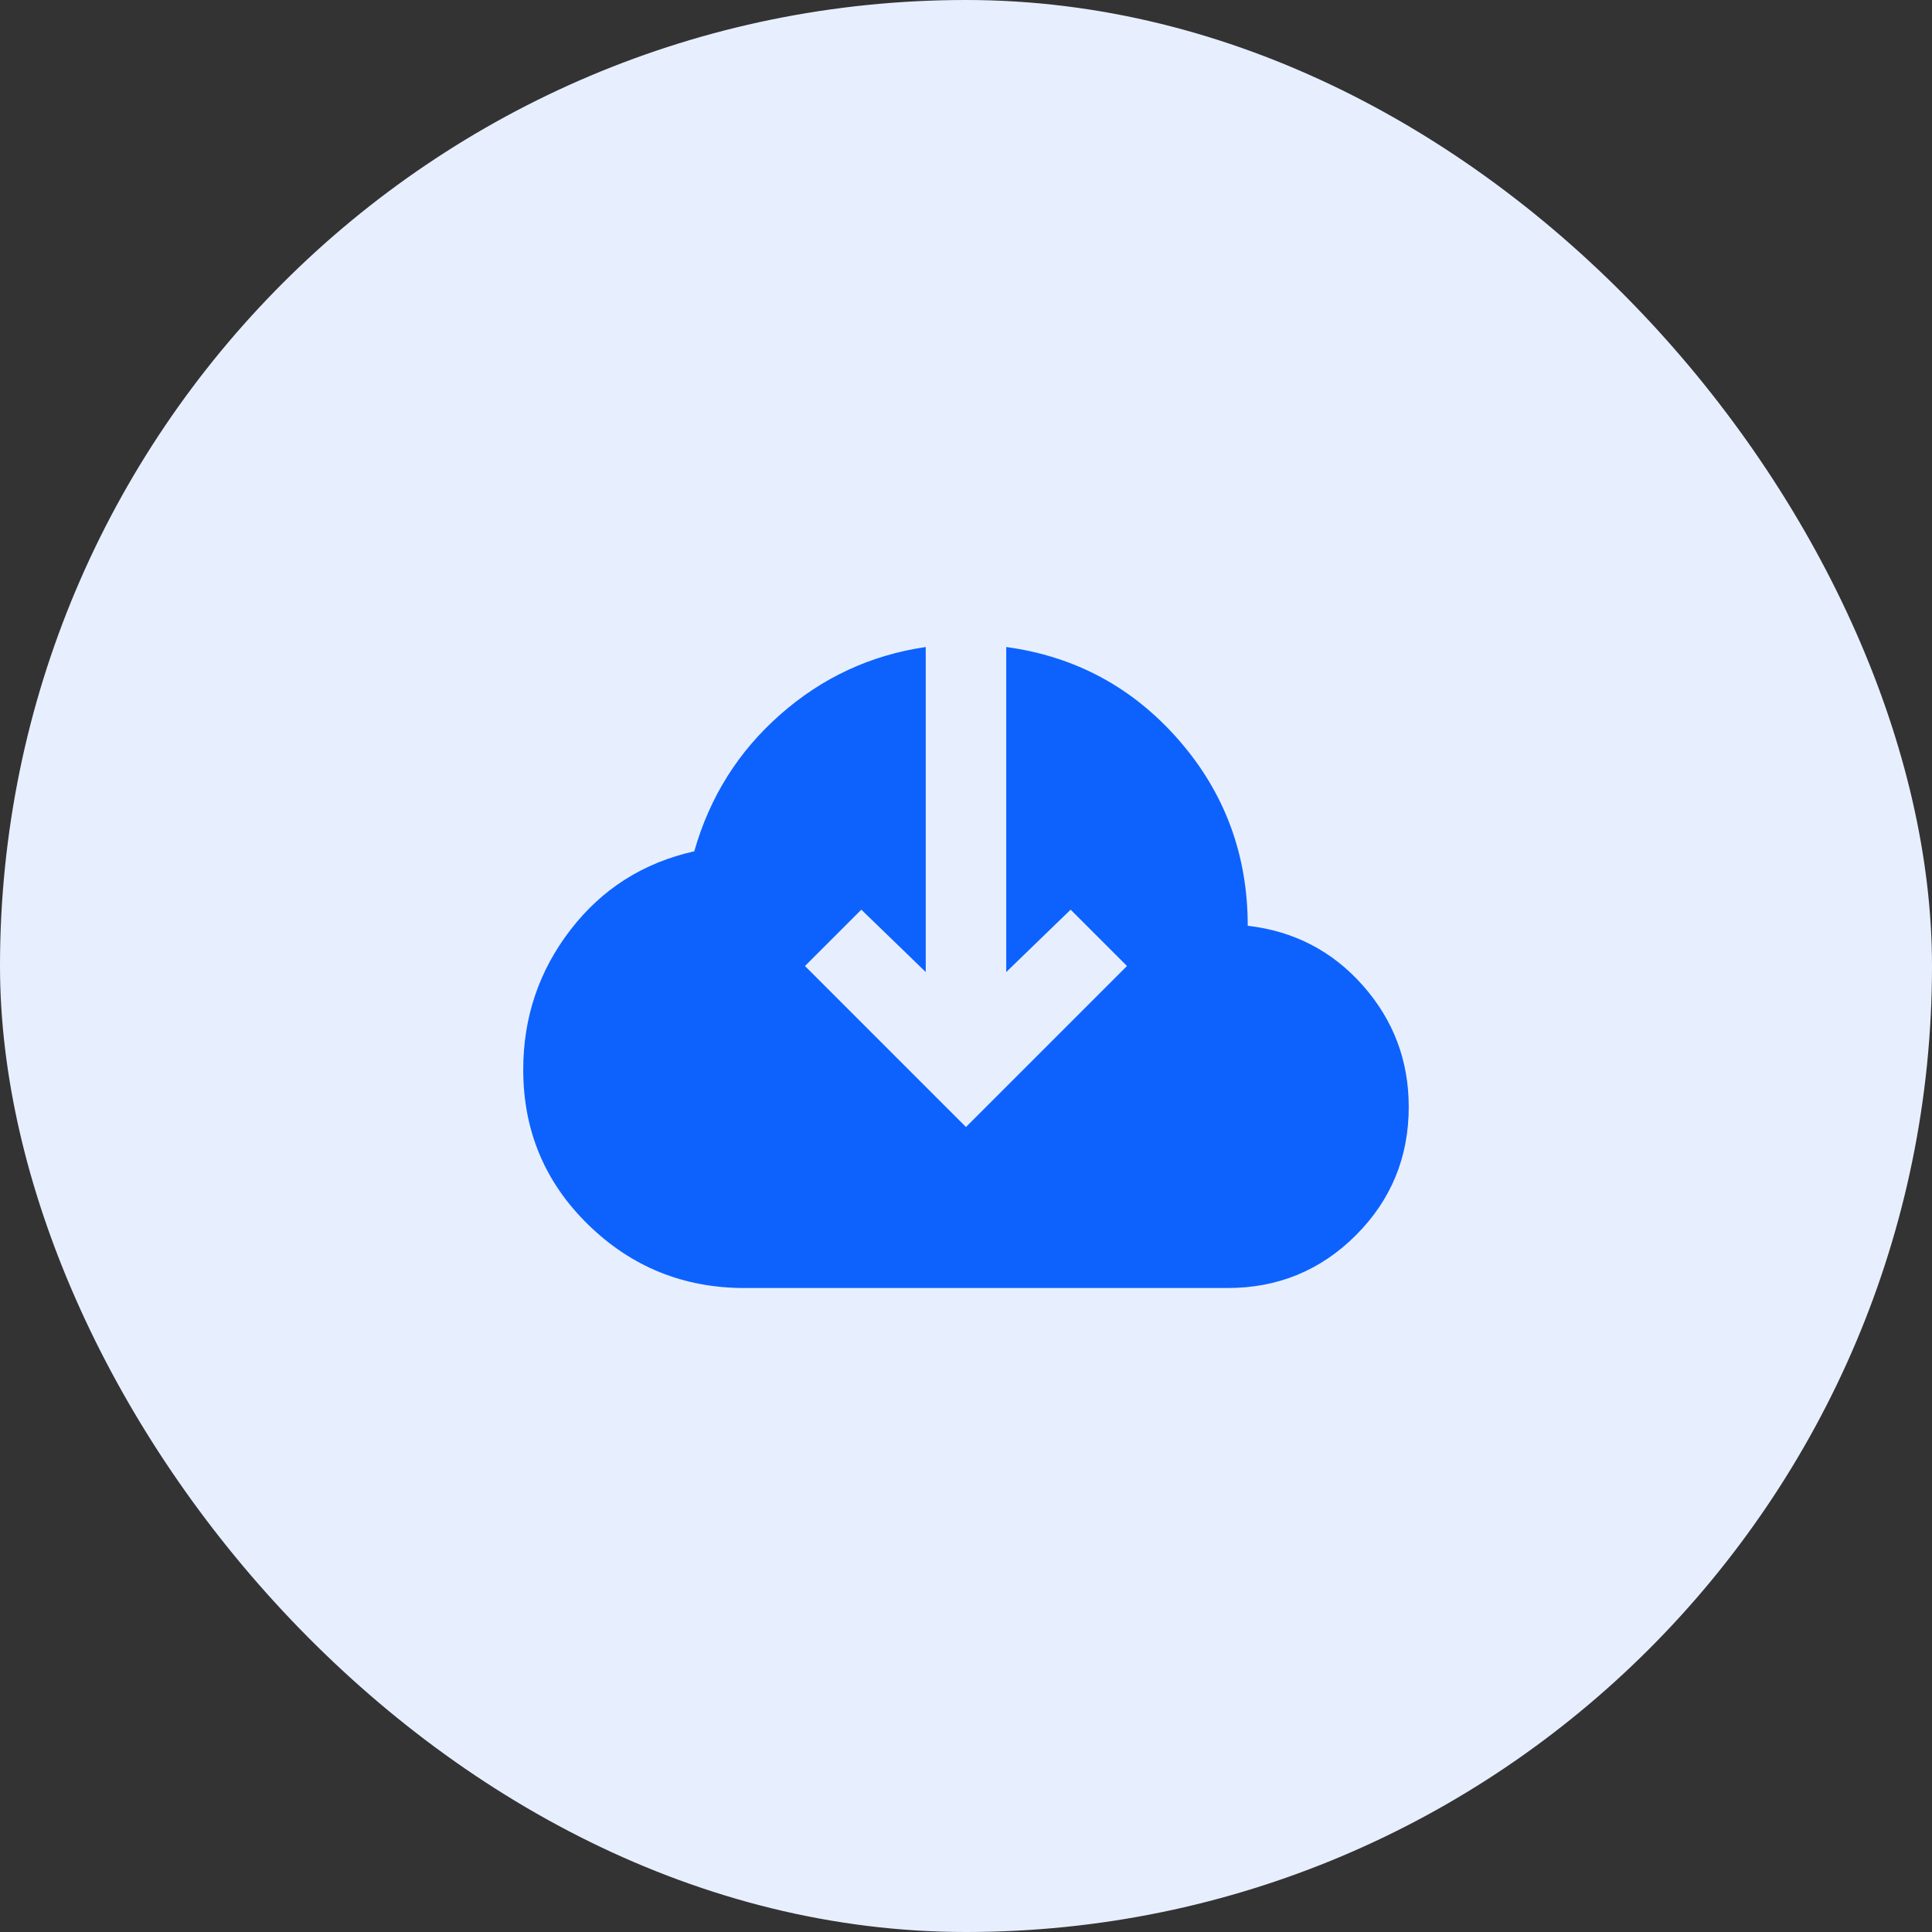
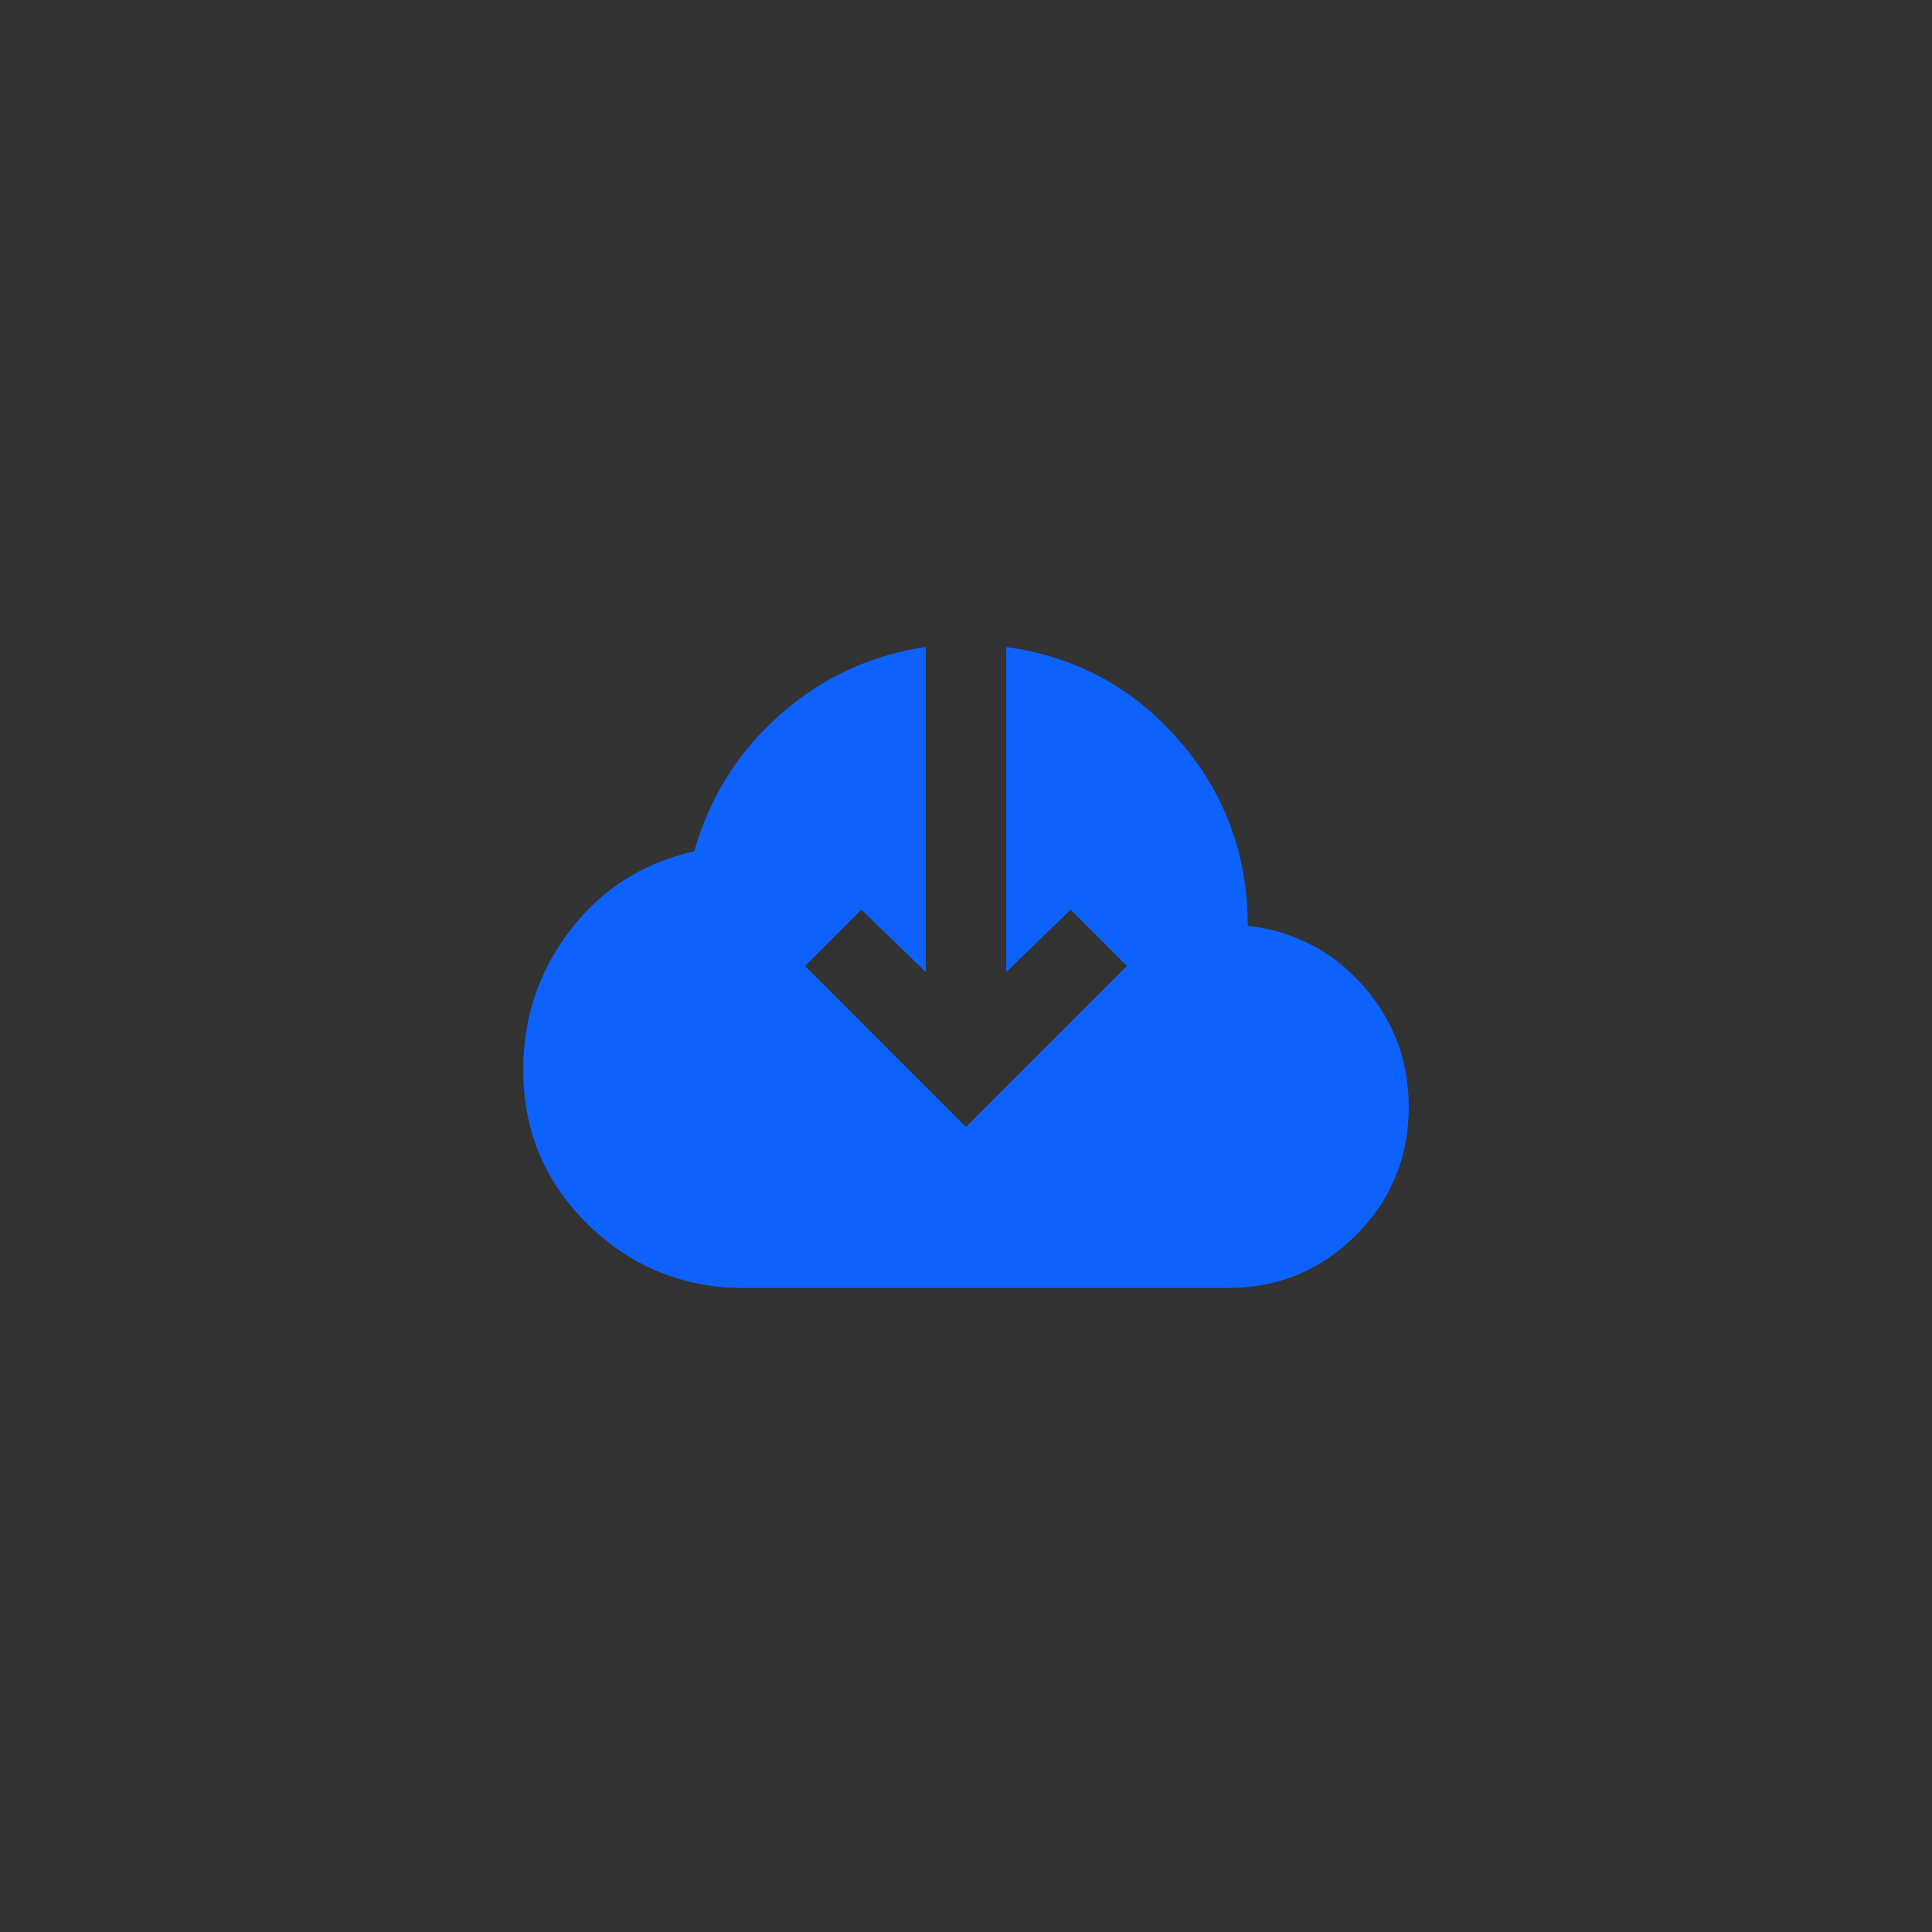
<svg xmlns="http://www.w3.org/2000/svg" width="56" height="56" viewBox="0 0 56 56" fill="none">
  <rect x="0" y="0" width="56" height="56" fill="#333333" stroke="none" />
-   <rect width="56" height="56" rx="28" fill="#E7EFFF" />
  <path d="M21.583 37.334C19.813 37.334 18.302 36.721 17.048 35.496C15.793 34.271 15.166 32.774 15.166 31.004C15.166 29.488 15.623 28.136 16.537 26.95C17.451 25.764 18.647 25.006 20.124 24.675C20.572 23.1 21.403 21.778 22.619 20.709C23.834 19.639 25.238 18.988 26.833 18.754V28.175L24.966 26.367L23.333 28L27.999 32.667L32.666 28L31.033 26.367L29.166 28.175V18.754C31.169 19.027 32.836 19.926 34.169 21.452C35.5 22.979 36.166 24.772 36.166 26.834C37.508 26.989 38.621 27.567 39.506 28.568C40.391 29.57 40.833 30.742 40.833 32.084C40.833 33.542 40.322 34.782 39.302 35.803C38.281 36.823 37.041 37.334 35.583 37.334H21.583Z" fill="#0D62FE" />
</svg>